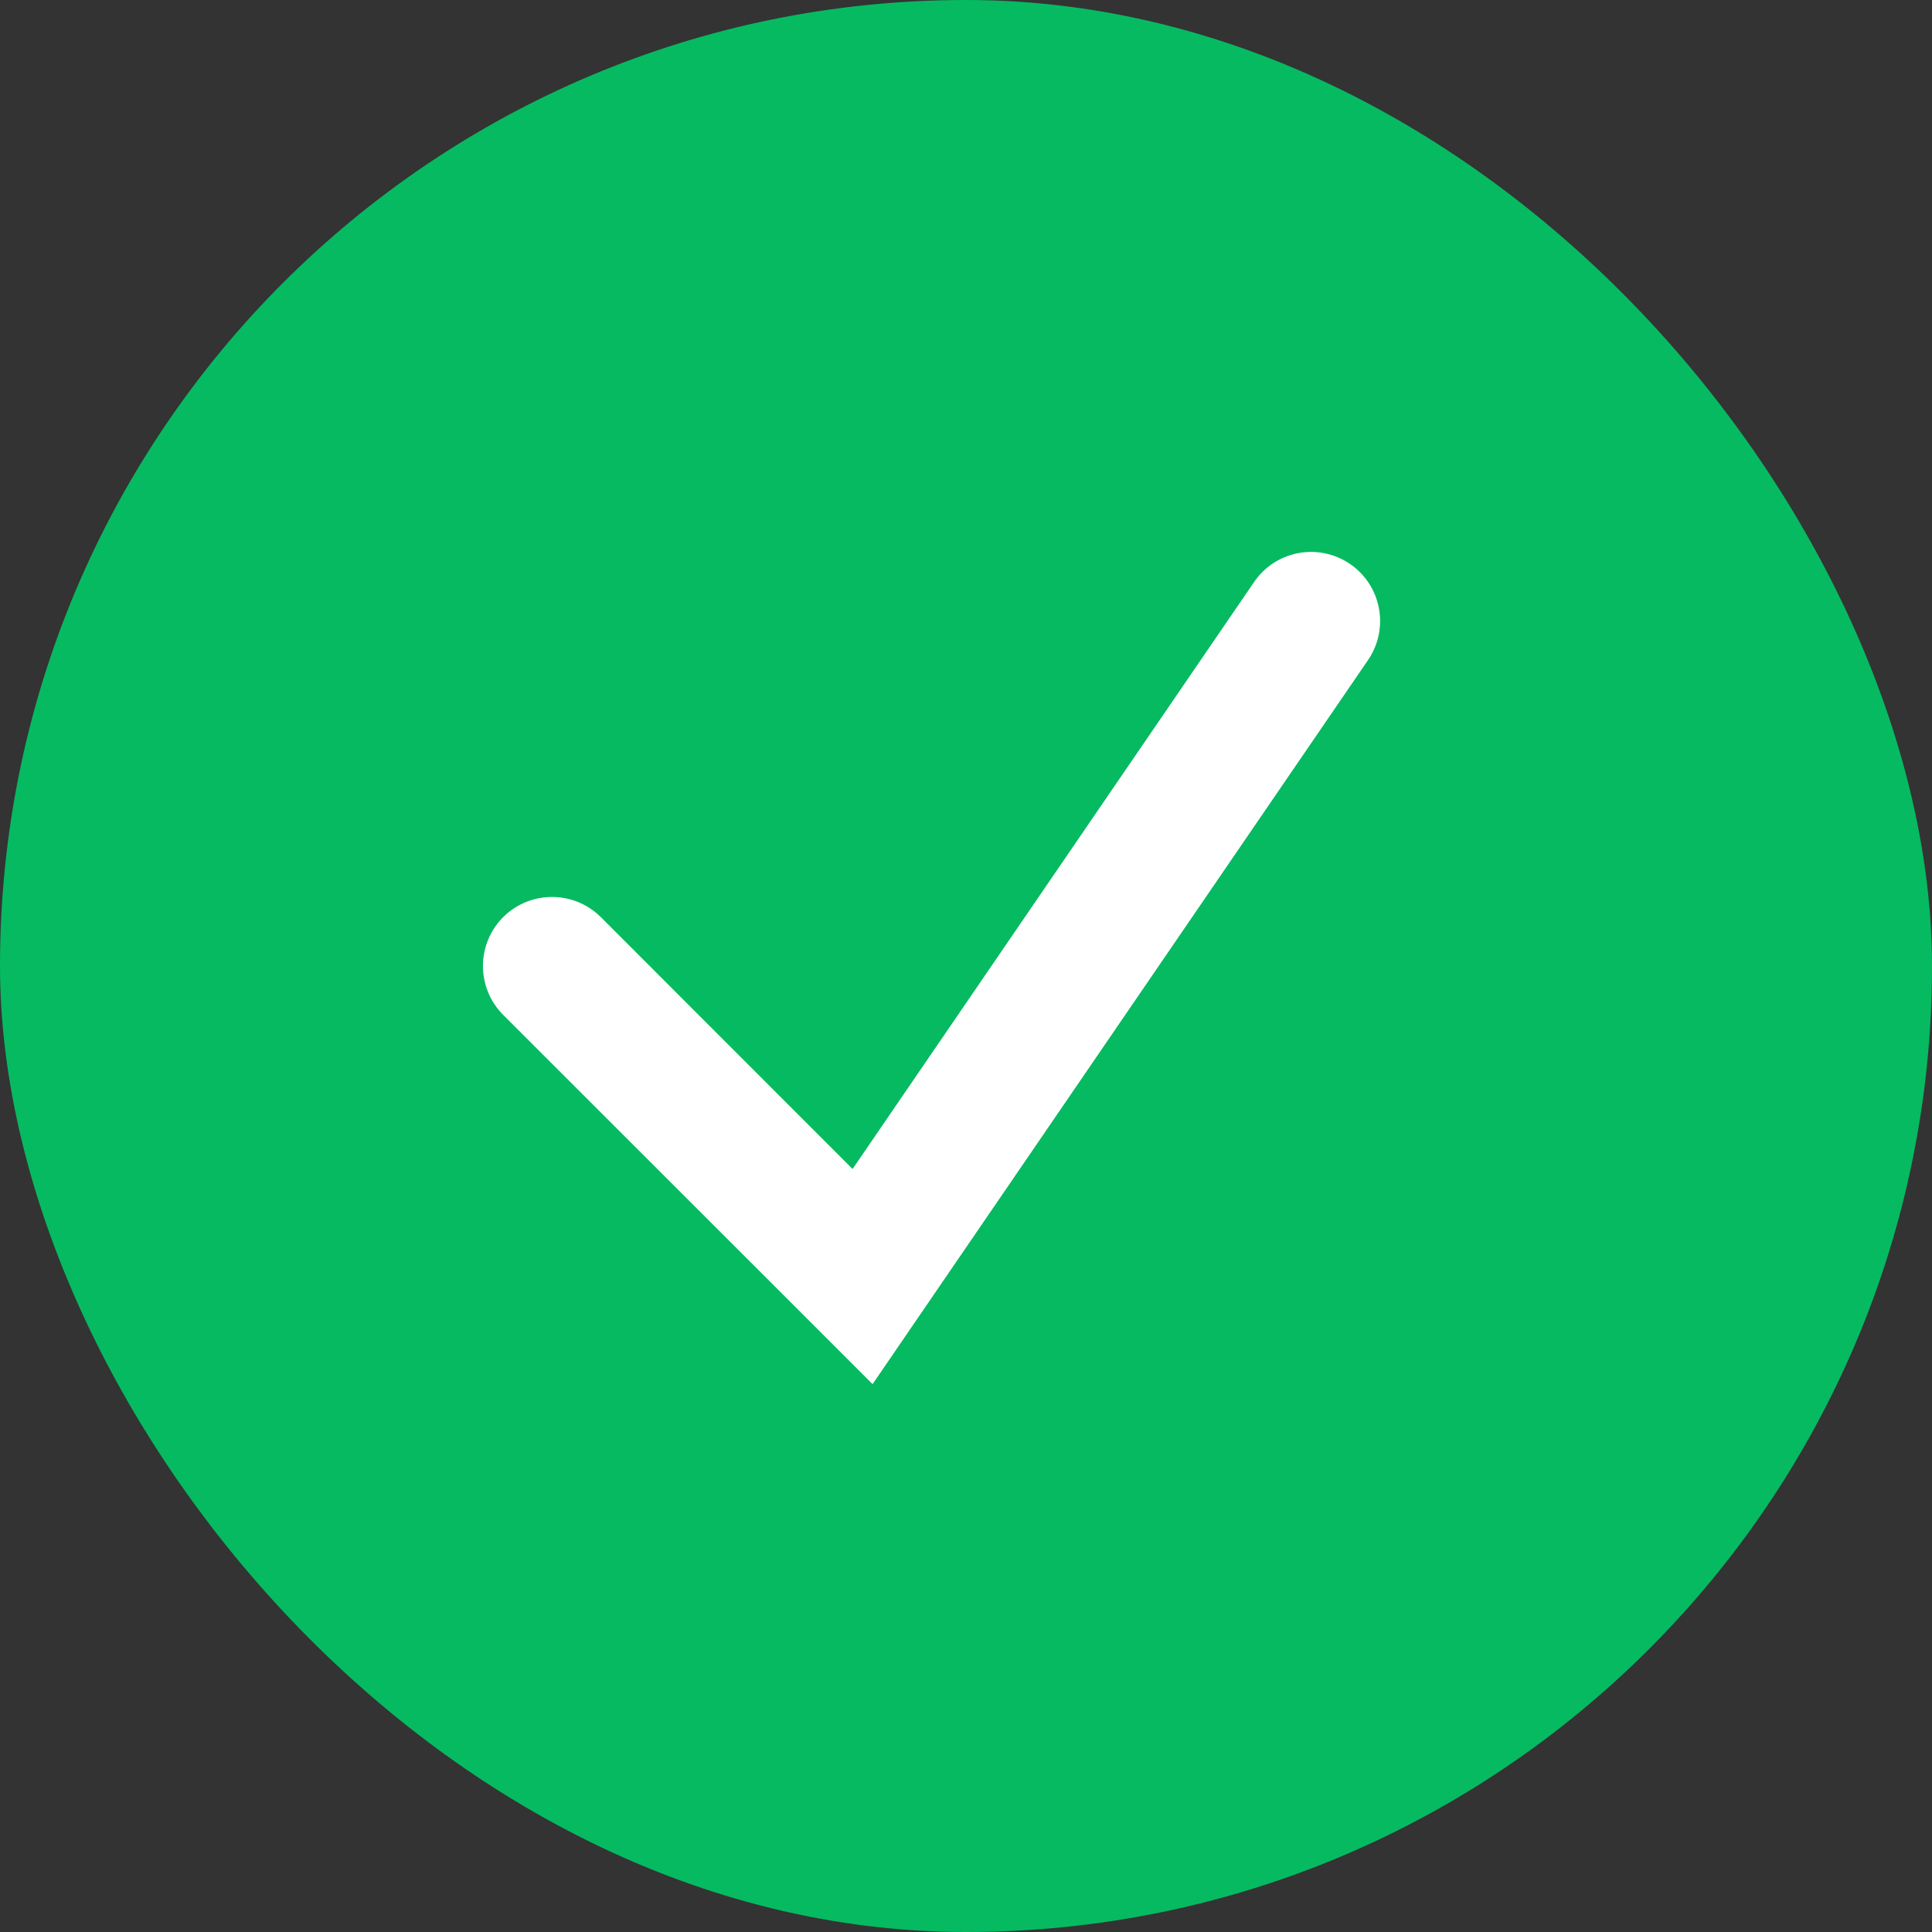
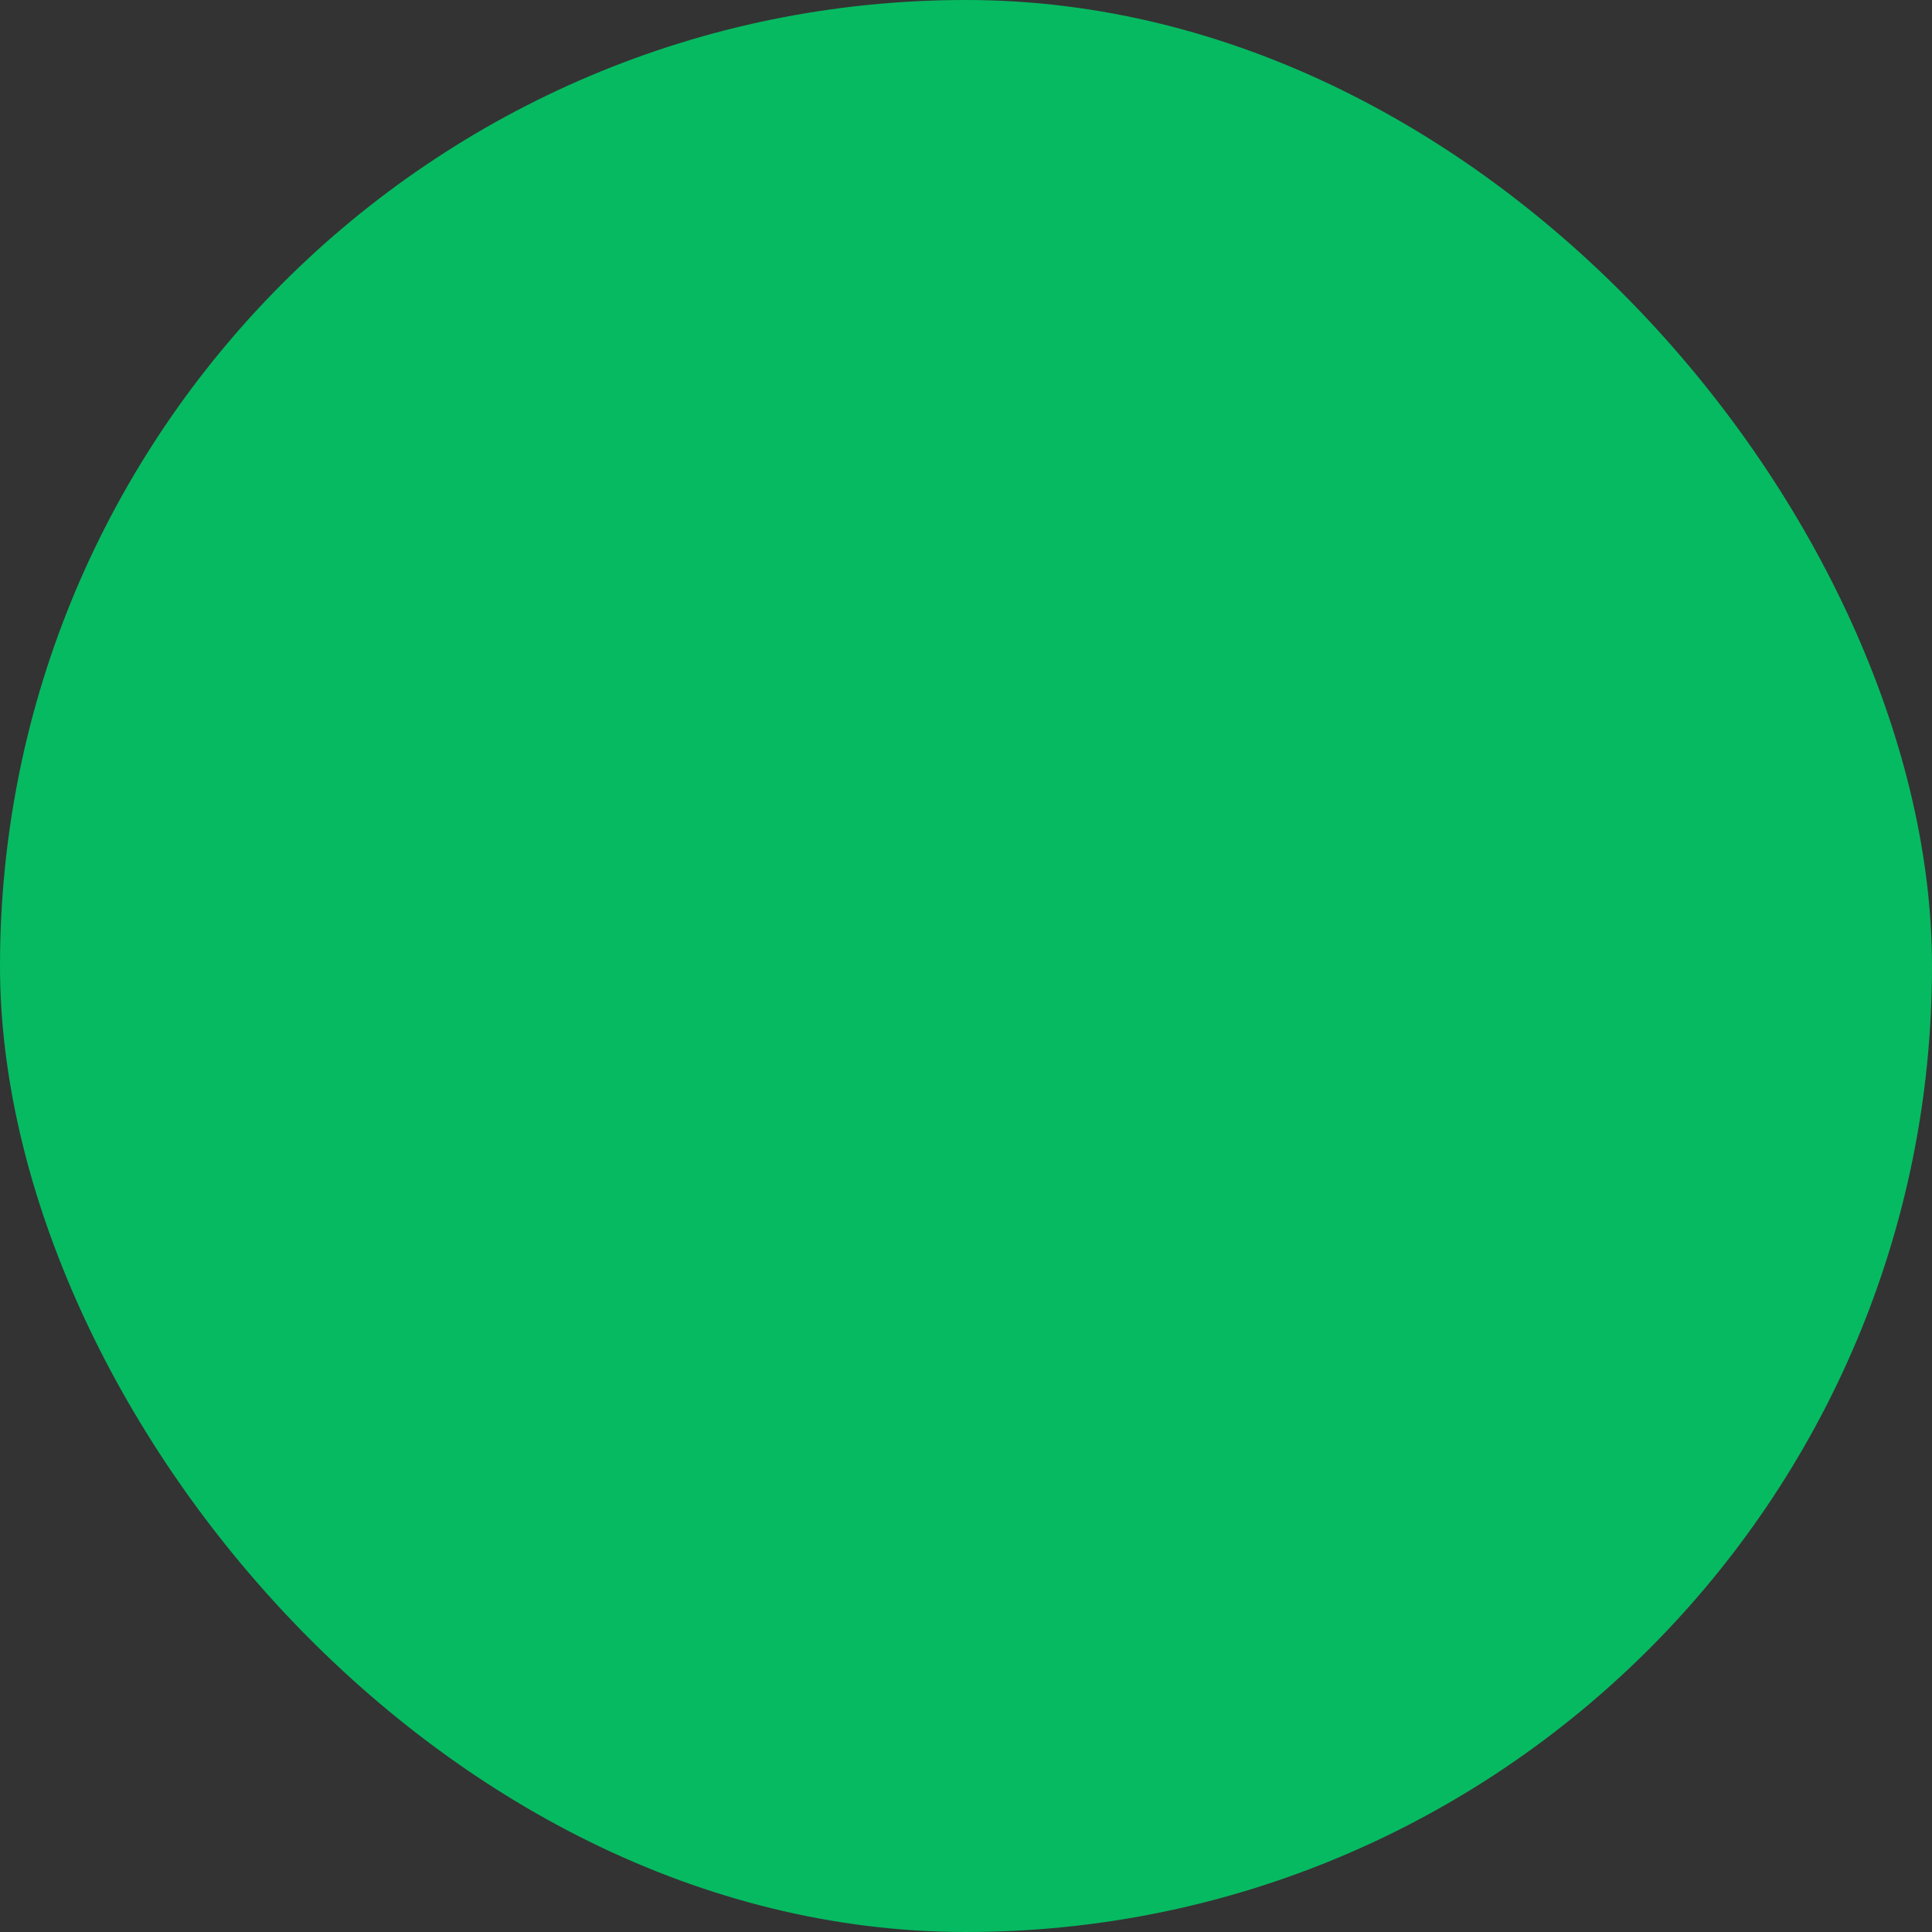
<svg xmlns="http://www.w3.org/2000/svg" width="14" height="14" viewBox="0 0 14 14" fill="none">
  <rect x="0" y="0" width="14" height="14" fill="#333333" stroke="none" />
  <rect width="14" height="14" rx="7" fill="#06BA61" />
-   <path fill-rule="evenodd" clip-rule="evenodd" d="M9.783 4.087C10.011 4.243 10.069 4.554 9.914 4.782L6.663 9.533L6.323 10.03L5.897 9.604L3.646 7.354C3.451 7.158 3.451 6.842 3.646 6.646C3.842 6.451 4.158 6.451 4.354 6.646L6.178 8.471L9.088 4.217C9.244 3.989 9.555 3.931 9.783 4.087Z" fill="white" />
</svg>